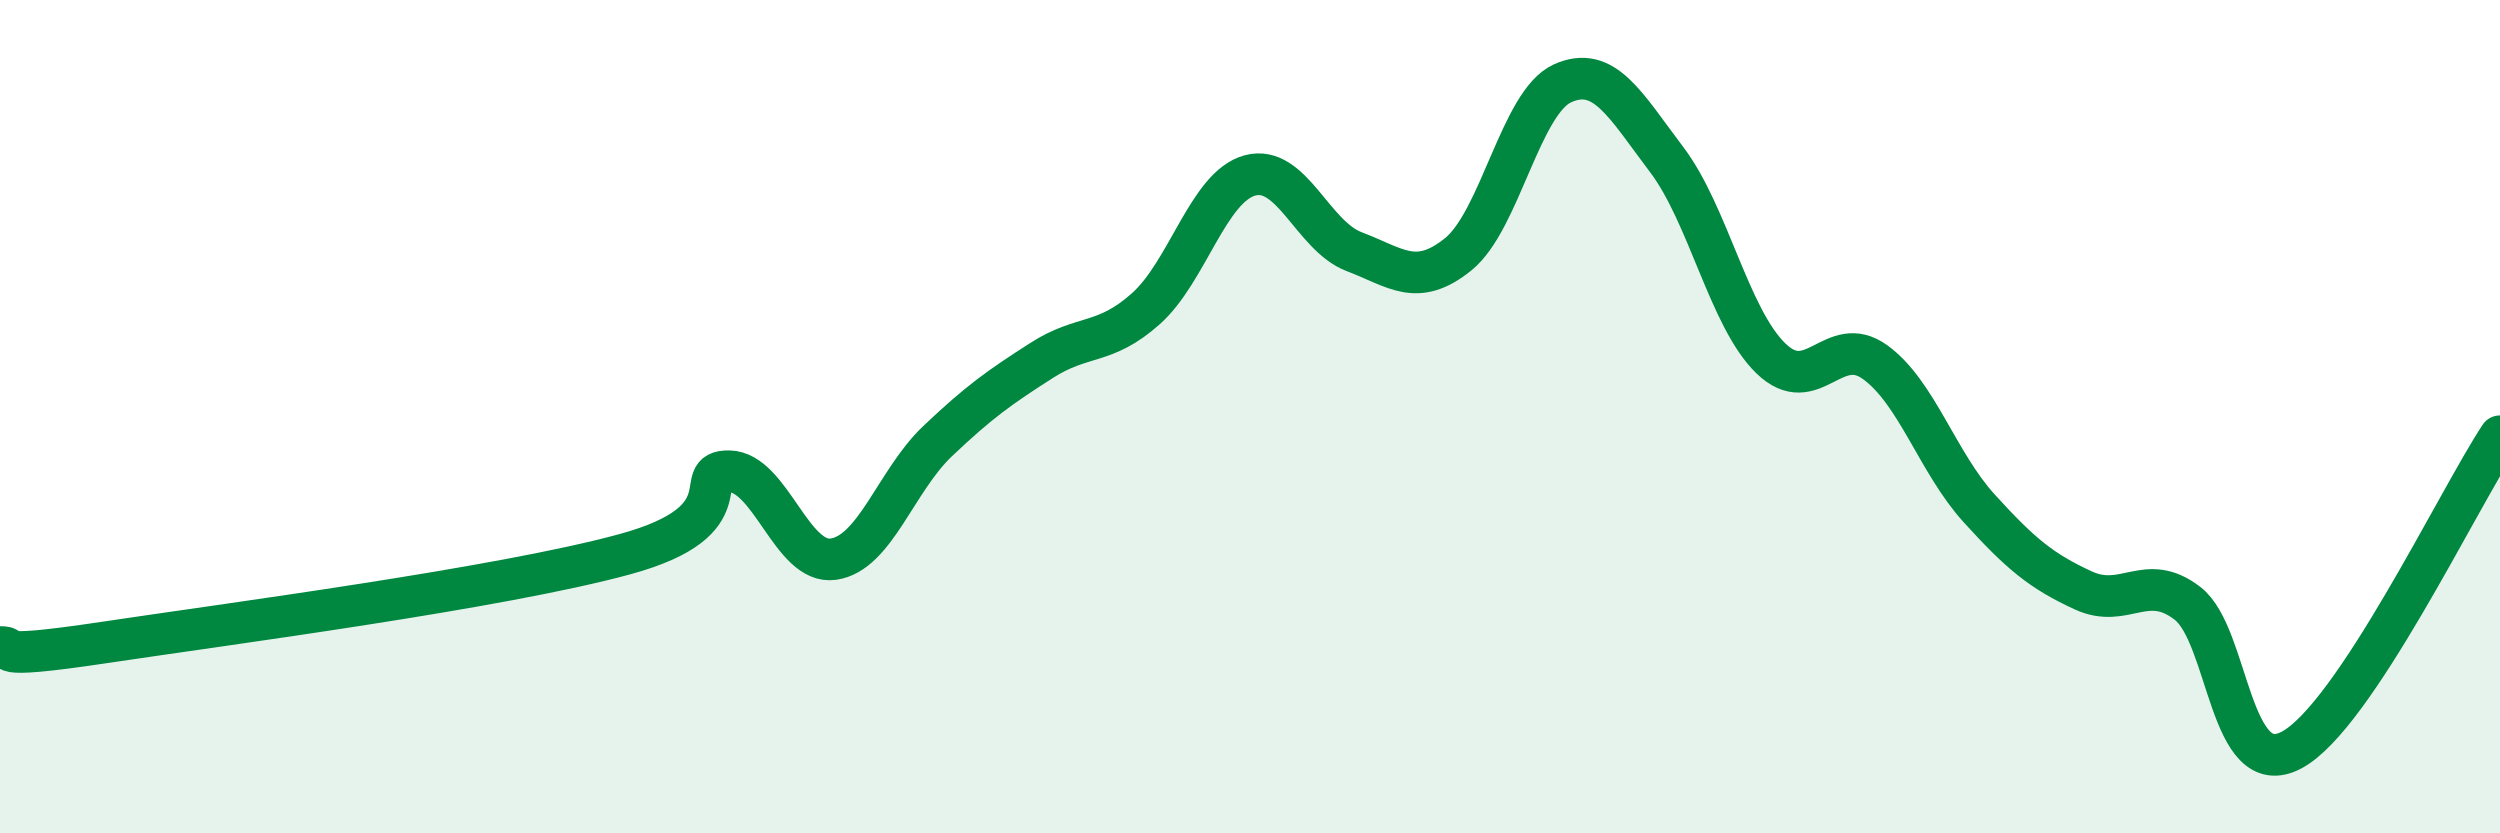
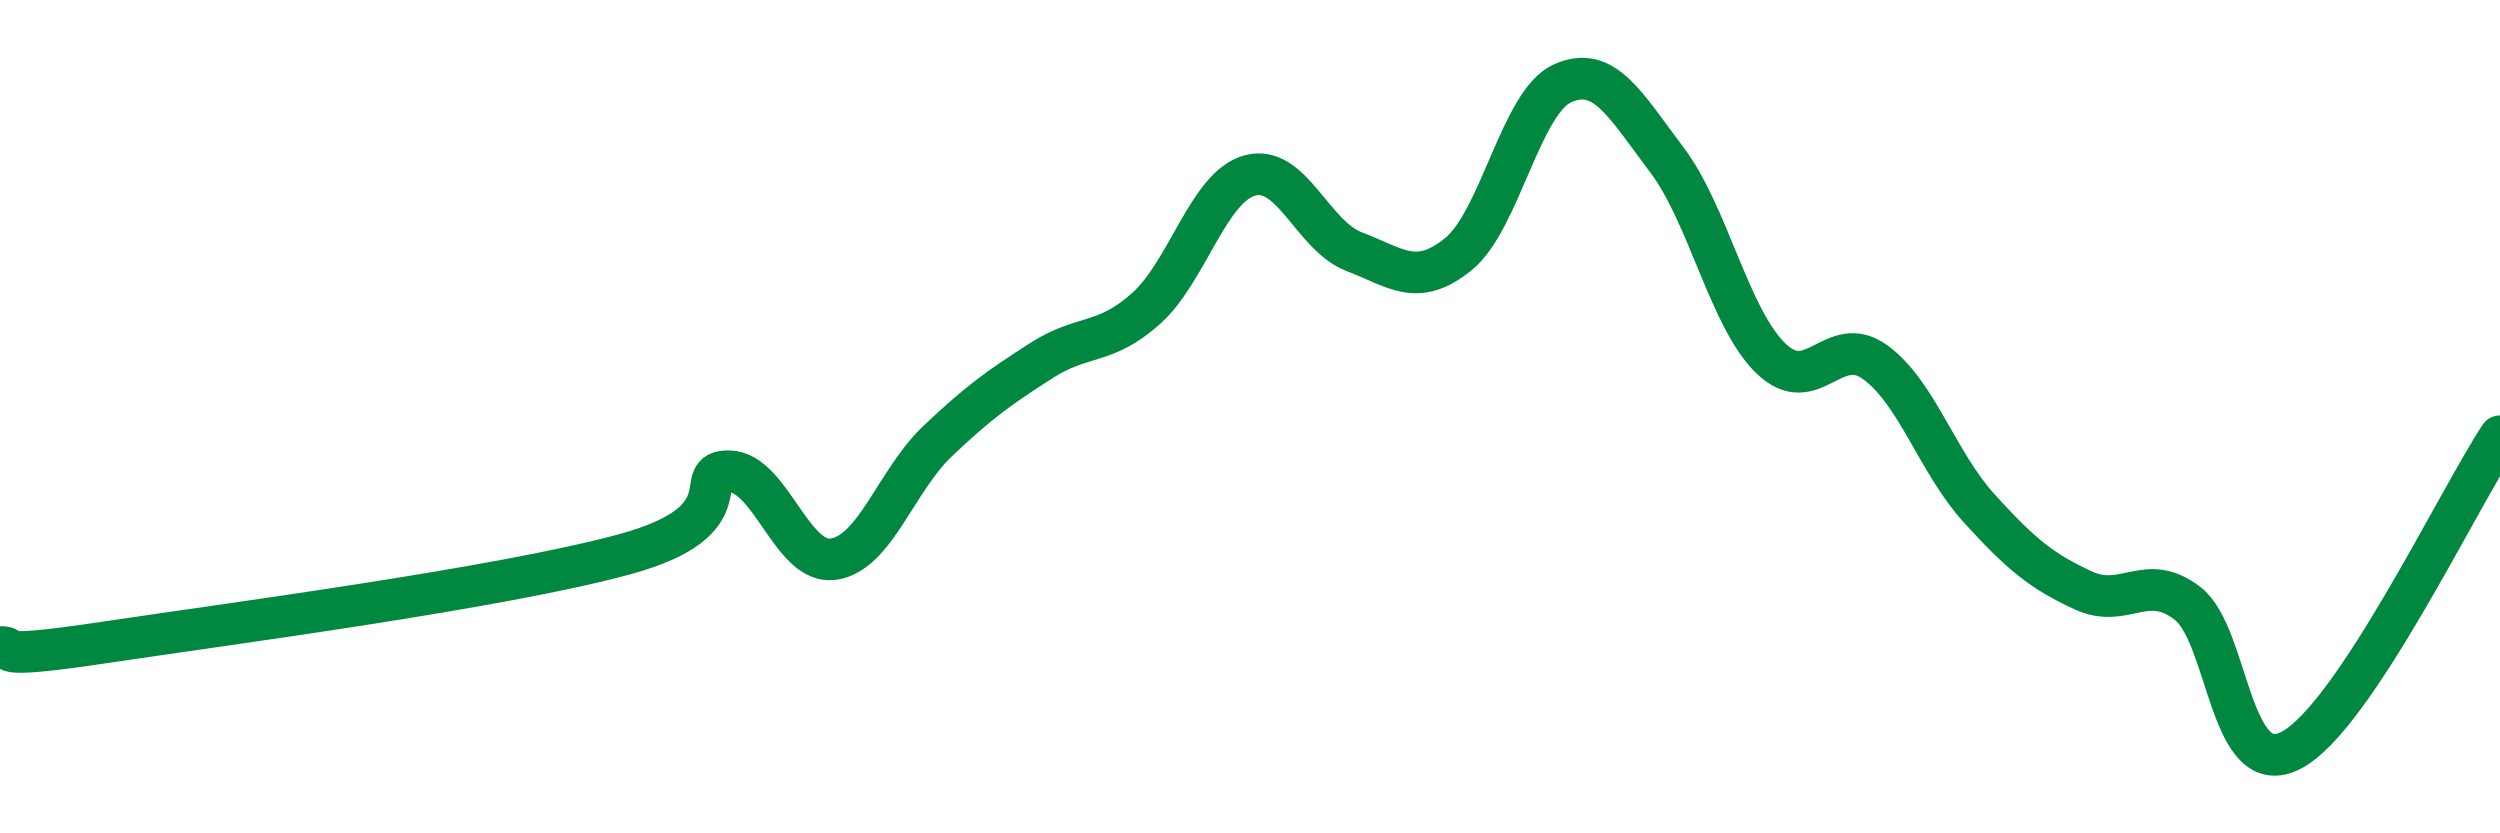
<svg xmlns="http://www.w3.org/2000/svg" width="60" height="20" viewBox="0 0 60 20">
-   <path d="M 0,15.53 C 0.5,15.51 -0.5,15.87 2.5,15.42 C 5.5,14.97 12,14.12 15,13.3 C 18,12.48 16.5,11.29 17.5,11.31 C 18.5,11.33 19,13.56 20,13.42 C 21,13.28 21.5,11.54 22.5,10.59 C 23.5,9.64 24,9.29 25,8.65 C 26,8.01 26.5,8.3 27.5,7.41 C 28.5,6.52 29,4.48 30,4.21 C 31,3.94 31.5,5.66 32.5,6.04 C 33.5,6.42 34,6.91 35,6.1 C 36,5.29 36.5,2.45 37.5,2 C 38.5,1.55 39,2.51 40,3.83 C 41,5.15 41.5,7.63 42.5,8.6 C 43.5,9.57 44,7.97 45,8.69 C 46,9.41 46.5,11.1 47.5,12.2 C 48.5,13.3 49,13.71 50,14.17 C 51,14.63 51.5,13.71 52.5,14.48 C 53.5,15.25 53.5,18.8 55,18 C 56.5,17.2 59,11.98 60,10.47L60 20L0 20Z" fill="#008740" opacity="0.1" stroke-linecap="round" stroke-linejoin="round" />
  <path d="M 0,15.53 C 0.5,15.51 -0.5,15.87 2.5,15.42 C 5.5,14.97 12,14.12 15,13.3 C 18,12.48 16.5,11.29 17.5,11.31 C 18.5,11.33 19,13.56 20,13.42 C 21,13.28 21.5,11.54 22.5,10.59 C 23.5,9.64 24,9.29 25,8.65 C 26,8.01 26.5,8.3 27.5,7.41 C 28.5,6.52 29,4.48 30,4.21 C 31,3.94 31.5,5.66 32.5,6.04 C 33.5,6.42 34,6.91 35,6.1 C 36,5.29 36.5,2.45 37.5,2 C 38.5,1.55 39,2.51 40,3.83 C 41,5.15 41.5,7.63 42.5,8.6 C 43.5,9.57 44,7.97 45,8.69 C 46,9.41 46.5,11.1 47.5,12.2 C 48.5,13.3 49,13.71 50,14.17 C 51,14.63 51.5,13.71 52.5,14.48 C 53.5,15.25 53.5,18.8 55,18 C 56.5,17.2 59,11.98 60,10.47" stroke="#008740" stroke-width="1" fill="none" stroke-linecap="round" stroke-linejoin="round" />
</svg>